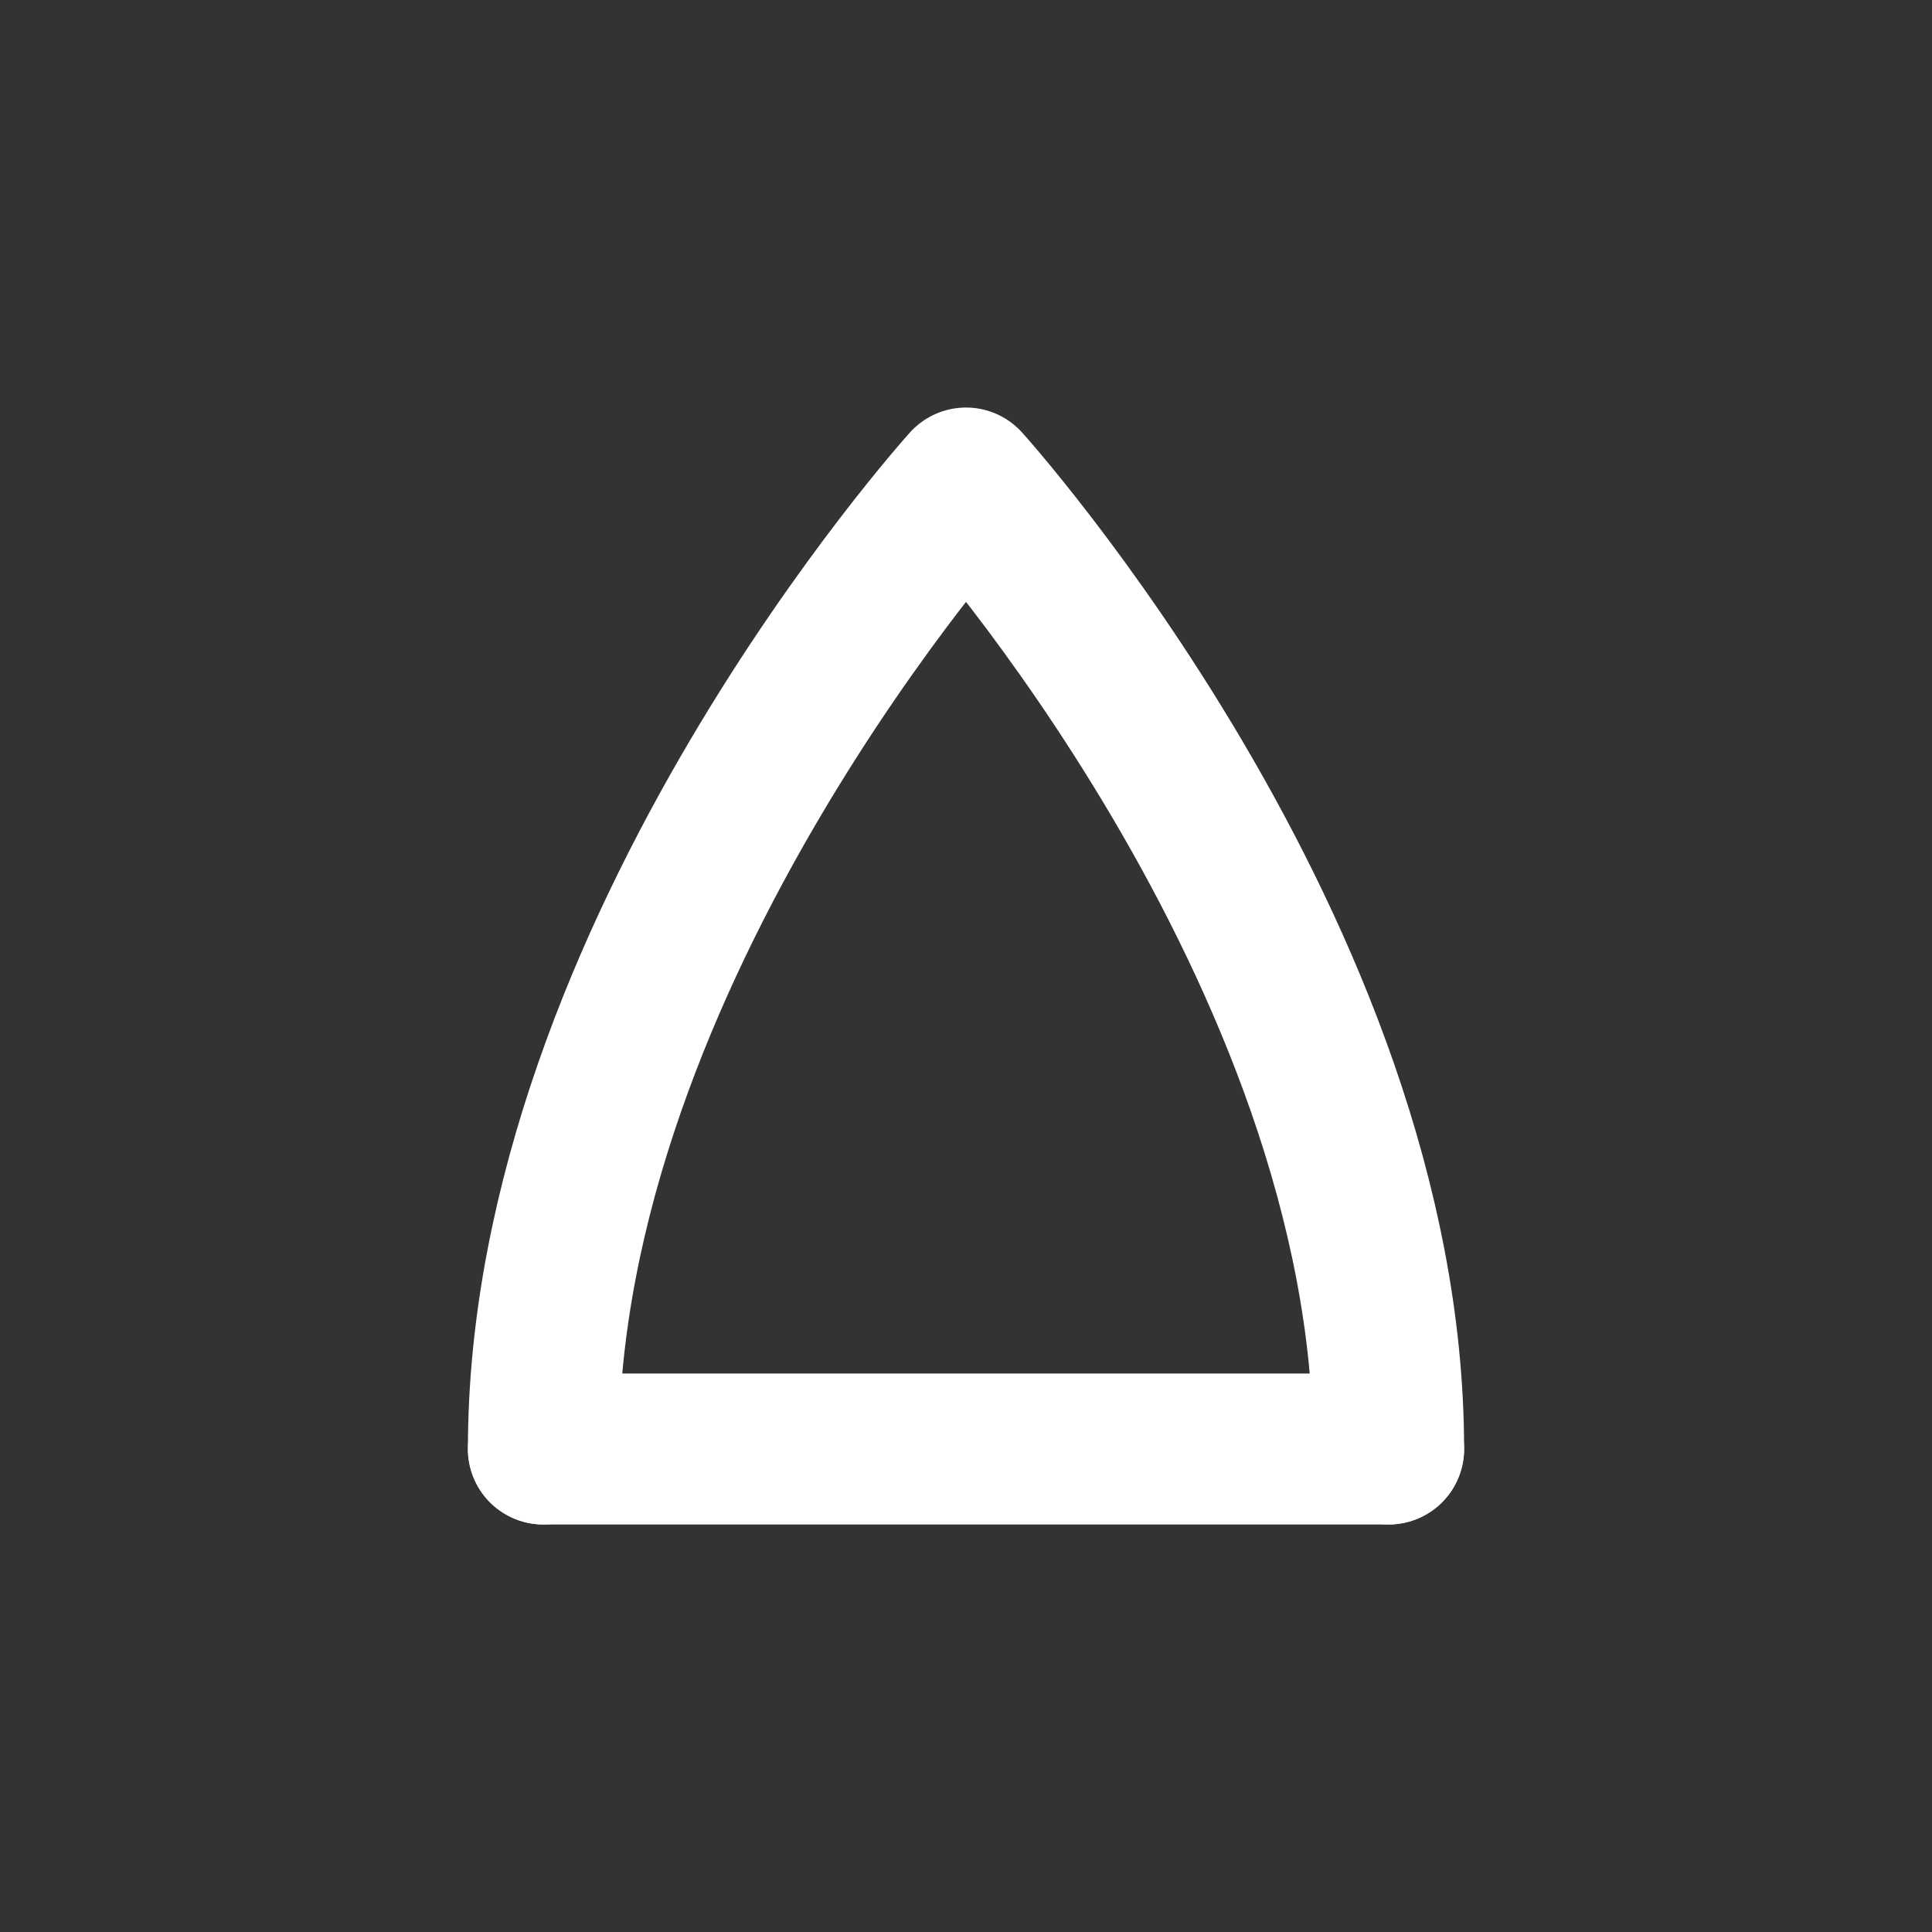
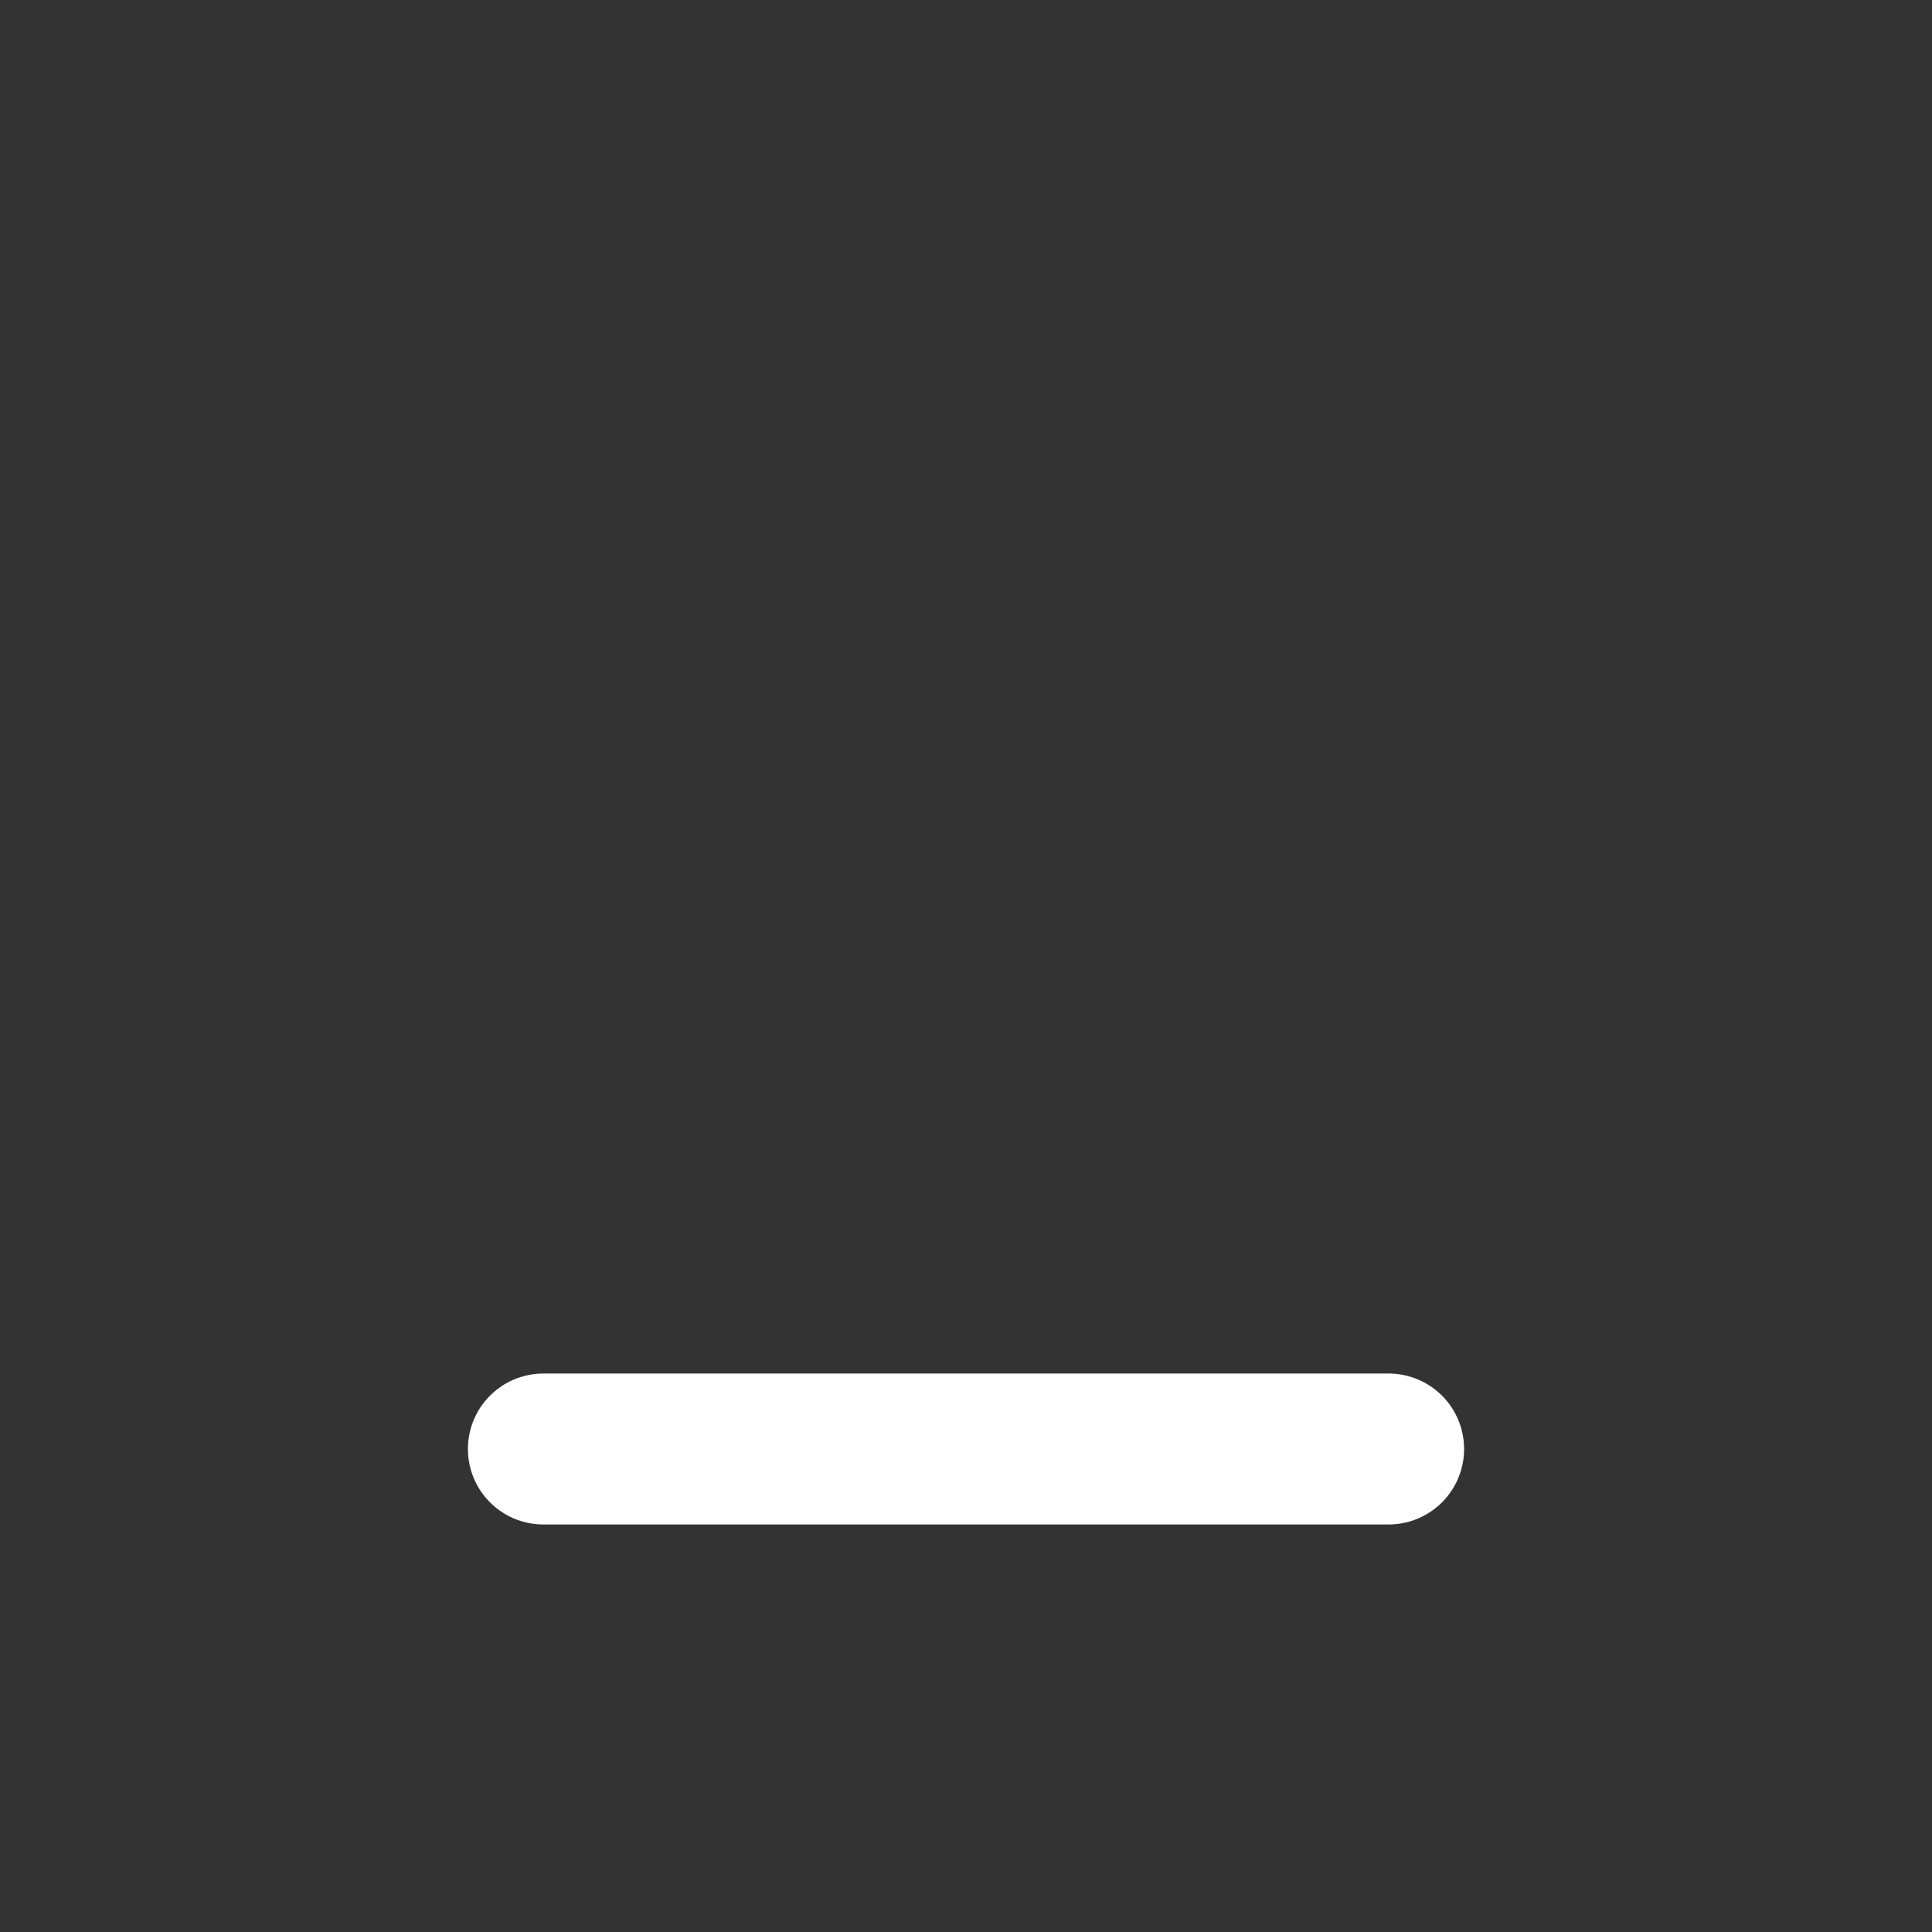
<svg xmlns="http://www.w3.org/2000/svg" viewBox="0 0 128 128" fill="none">
  <rect x="0" y="0" width="128" height="128" fill="#333333" stroke="none" />
-   <path d="M36 96c0-33 28-64 28-64s28 31 28 64" stroke="white" stroke-width="10" stroke-linecap="round" stroke-linejoin="round" />
  <path d="M36 96h56" stroke="white" stroke-width="10" stroke-linecap="round" />
</svg>